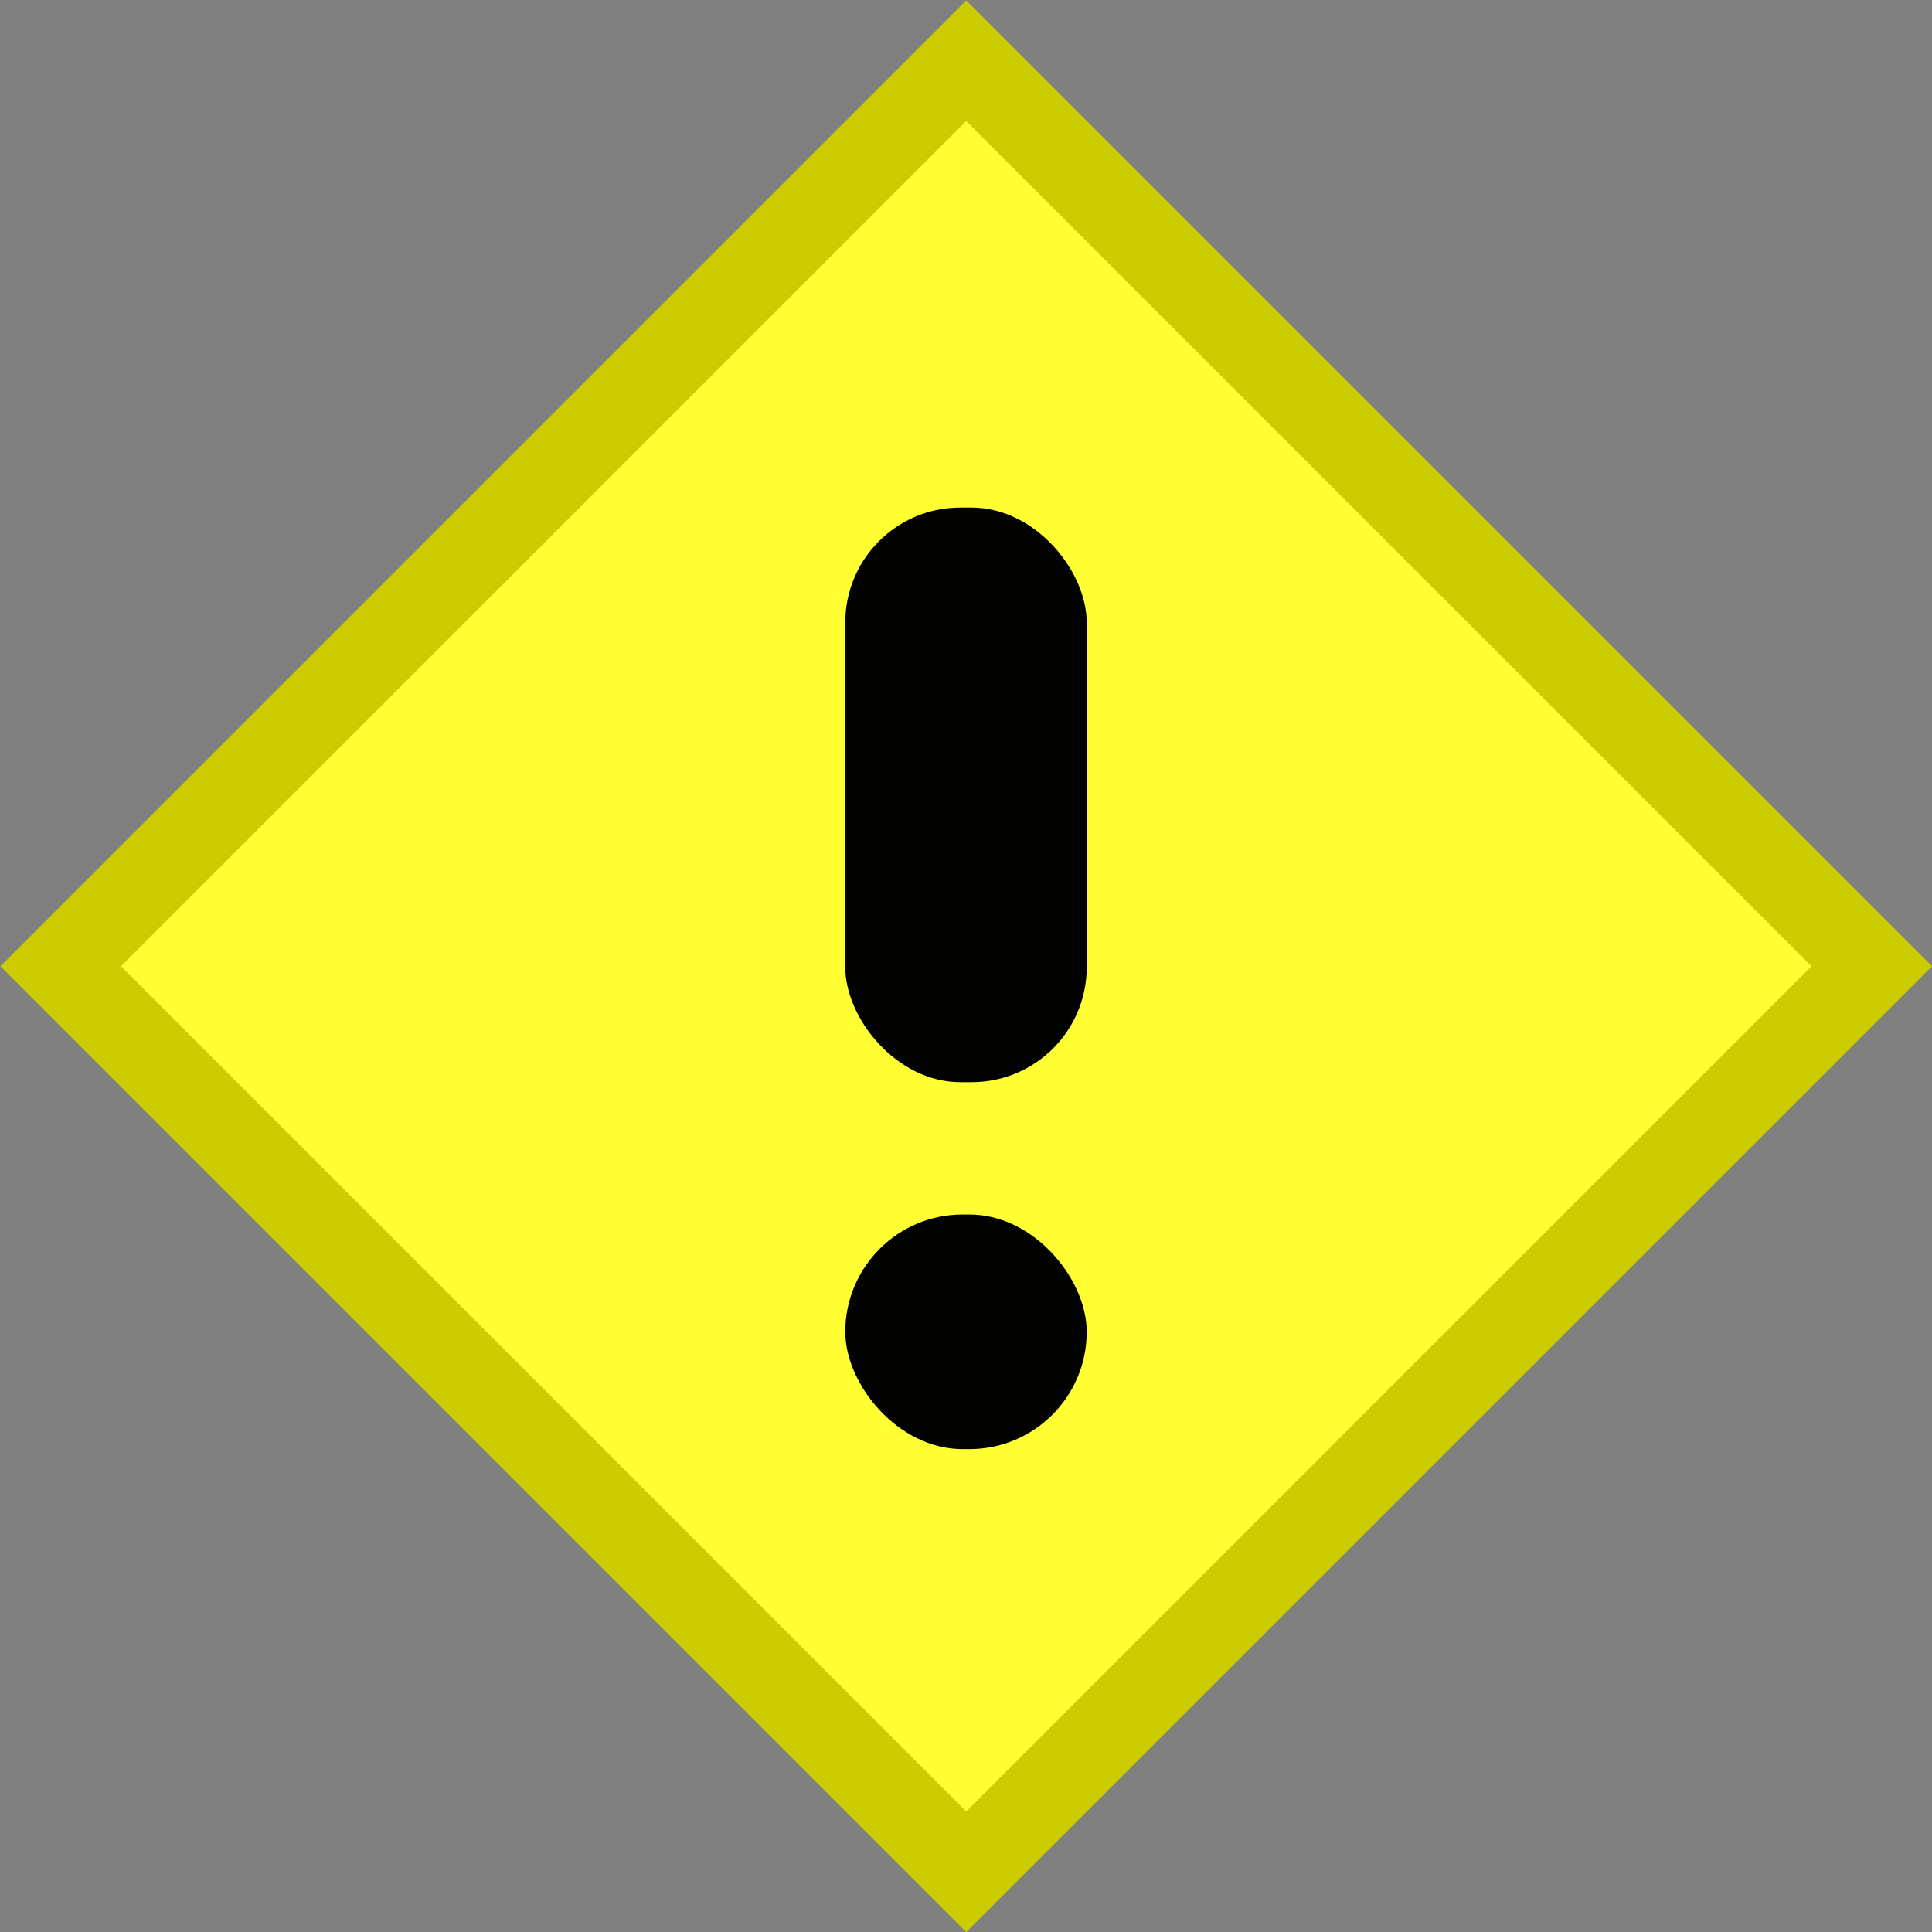
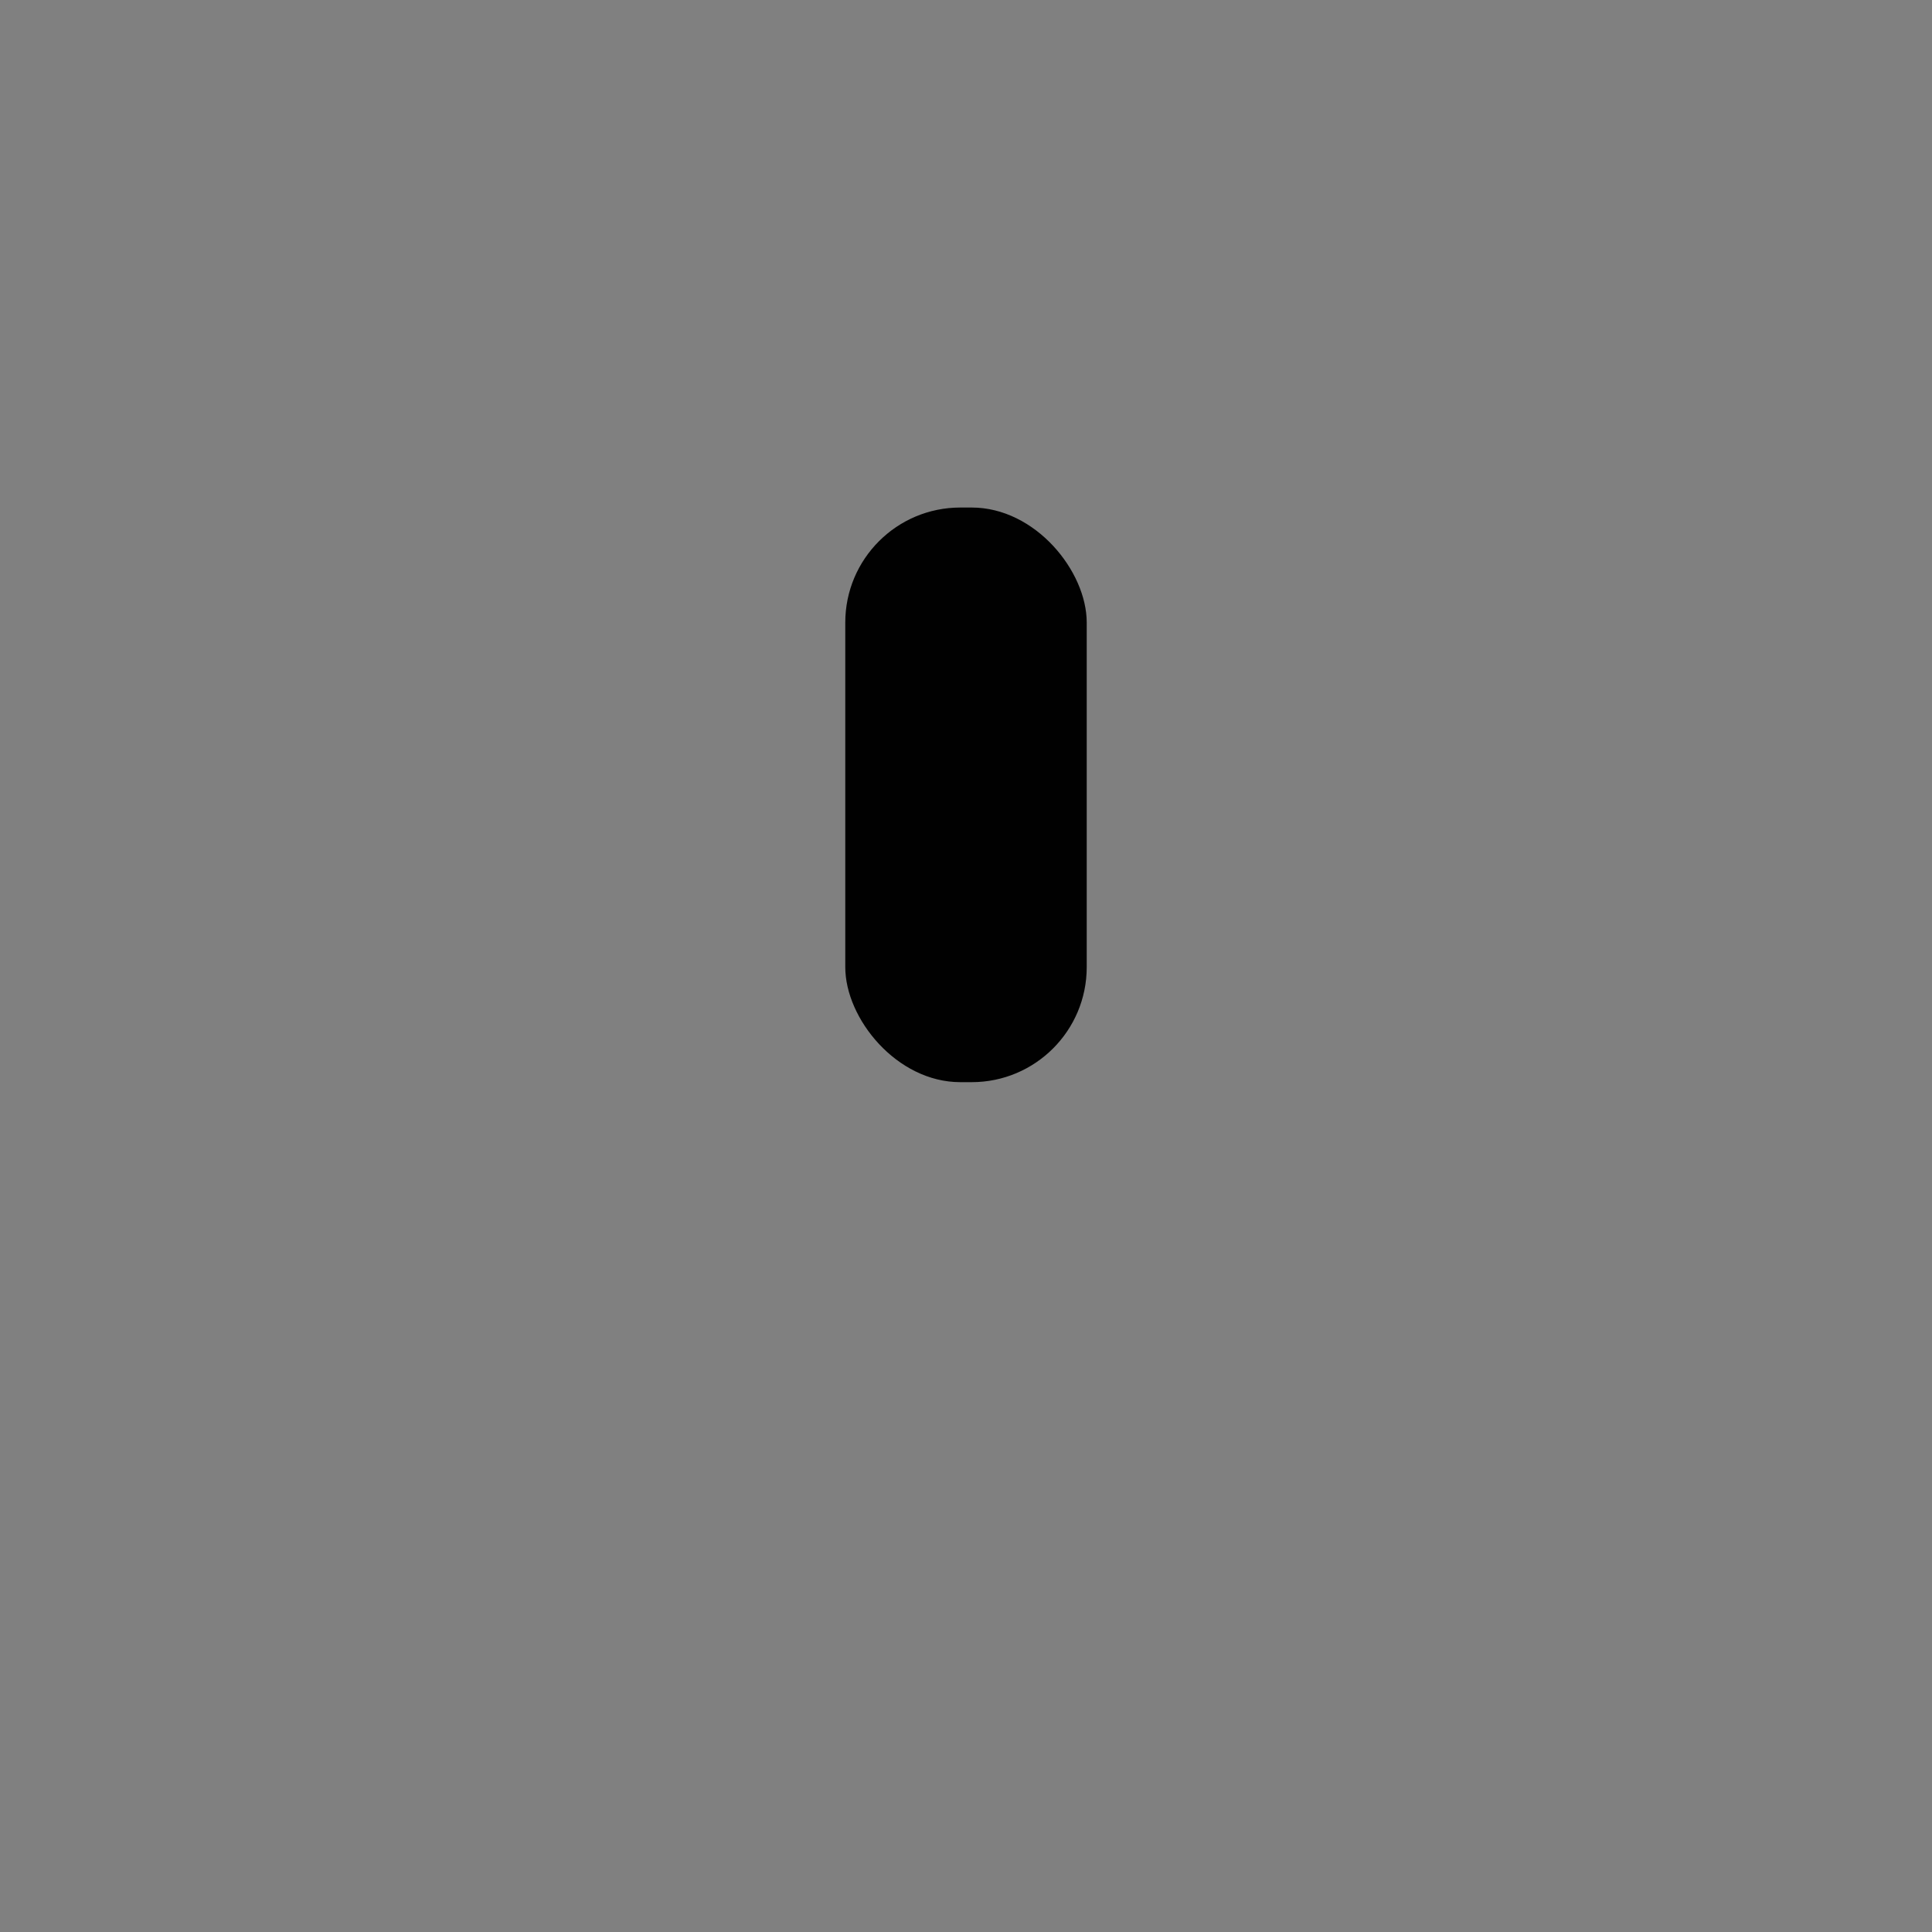
<svg xmlns="http://www.w3.org/2000/svg" xmlns:ns1="http://www.inkscape.org/namespaces/inkscape" xmlns:ns2="http://sodipodi.sourceforge.net/DTD/sodipodi-0.dtd" width="16" height="16" viewBox="0 0 4.233 4.233" version="1.1" id="svg67592" ns1:version="1.3.2 (091e20e, 2023-11-25, custom)" ns2:docname="Mandatory.svg" ns1:export-filename="C:\Users\mweiss\DiversityWorkbench\IPM\Warning16.png" ns1:export-xdpi="96" ns1:export-ydpi="96">
  <rect x="0" y="0" width="4.233" height="4.233" fill="#808080" stroke="none" />
  <title id="title1">Mandatory icon for DD</title>
  <ns2:namedview id="namedview67594" pagecolor="#ffffff" bordercolor="#666666" borderopacity="1.0" ns1:pageshadow="2" ns1:pageopacity="0.0" ns1:pagecheckerboard="0" ns1:document-units="mm" showgrid="true" ns1:zoom="70.310062" ns1:cx="8.1140591" ns1:cy="1.073815" ns1:window-width="3200" ns1:window-height="1711" ns1:window-x="-9" ns1:window-y="-9" ns1:window-maximized="1" ns1:current-layer="svg67592" units="px" ns1:snap-bbox="true" ns1:snap-global="false" ns1:showpageshadow="0" ns1:deskcolor="#505050">
    <ns1:grid type="xygrid" id="grid68411" originx="0" originy="0" spacingy="0.529" spacingx="0.529" units="px" visible="true" />
  </ns2:namedview>
  <defs id="defs67589" />
  <g ns1:groupmode="layer" id="layer3" ns1:label="Ebene 3" style="display:inline">
-     <path style="fill:#ffff33;fill-opacity:1;stroke:#cccc00;stroke-width:0.187;stroke-dasharray:none;stroke-opacity:1" d="M 2.117,0.133 4.101,2.117 2.117,4.101 0.133,2.117 Z" id="path1" ns2:insensitive="true" />
    <rect style="opacity:0.992;fill:#000000;fill-opacity:1;stroke:none;stroke-width:0.259;stroke-miterlimit:4;stroke-dasharray:none" id="rect930" width="0.529" height="1.259" x="1.852" y="1.112" ry="0.252" />
-     <rect style="display:inline;opacity:0.992;fill:#000000;fill-opacity:1;stroke:none;stroke-width:0.165;stroke-miterlimit:4;stroke-dasharray:none" id="rect930-4" width="0.529" height="0.514" x="1.852" y="2.661" ry="0.257" />
  </g>
</svg>